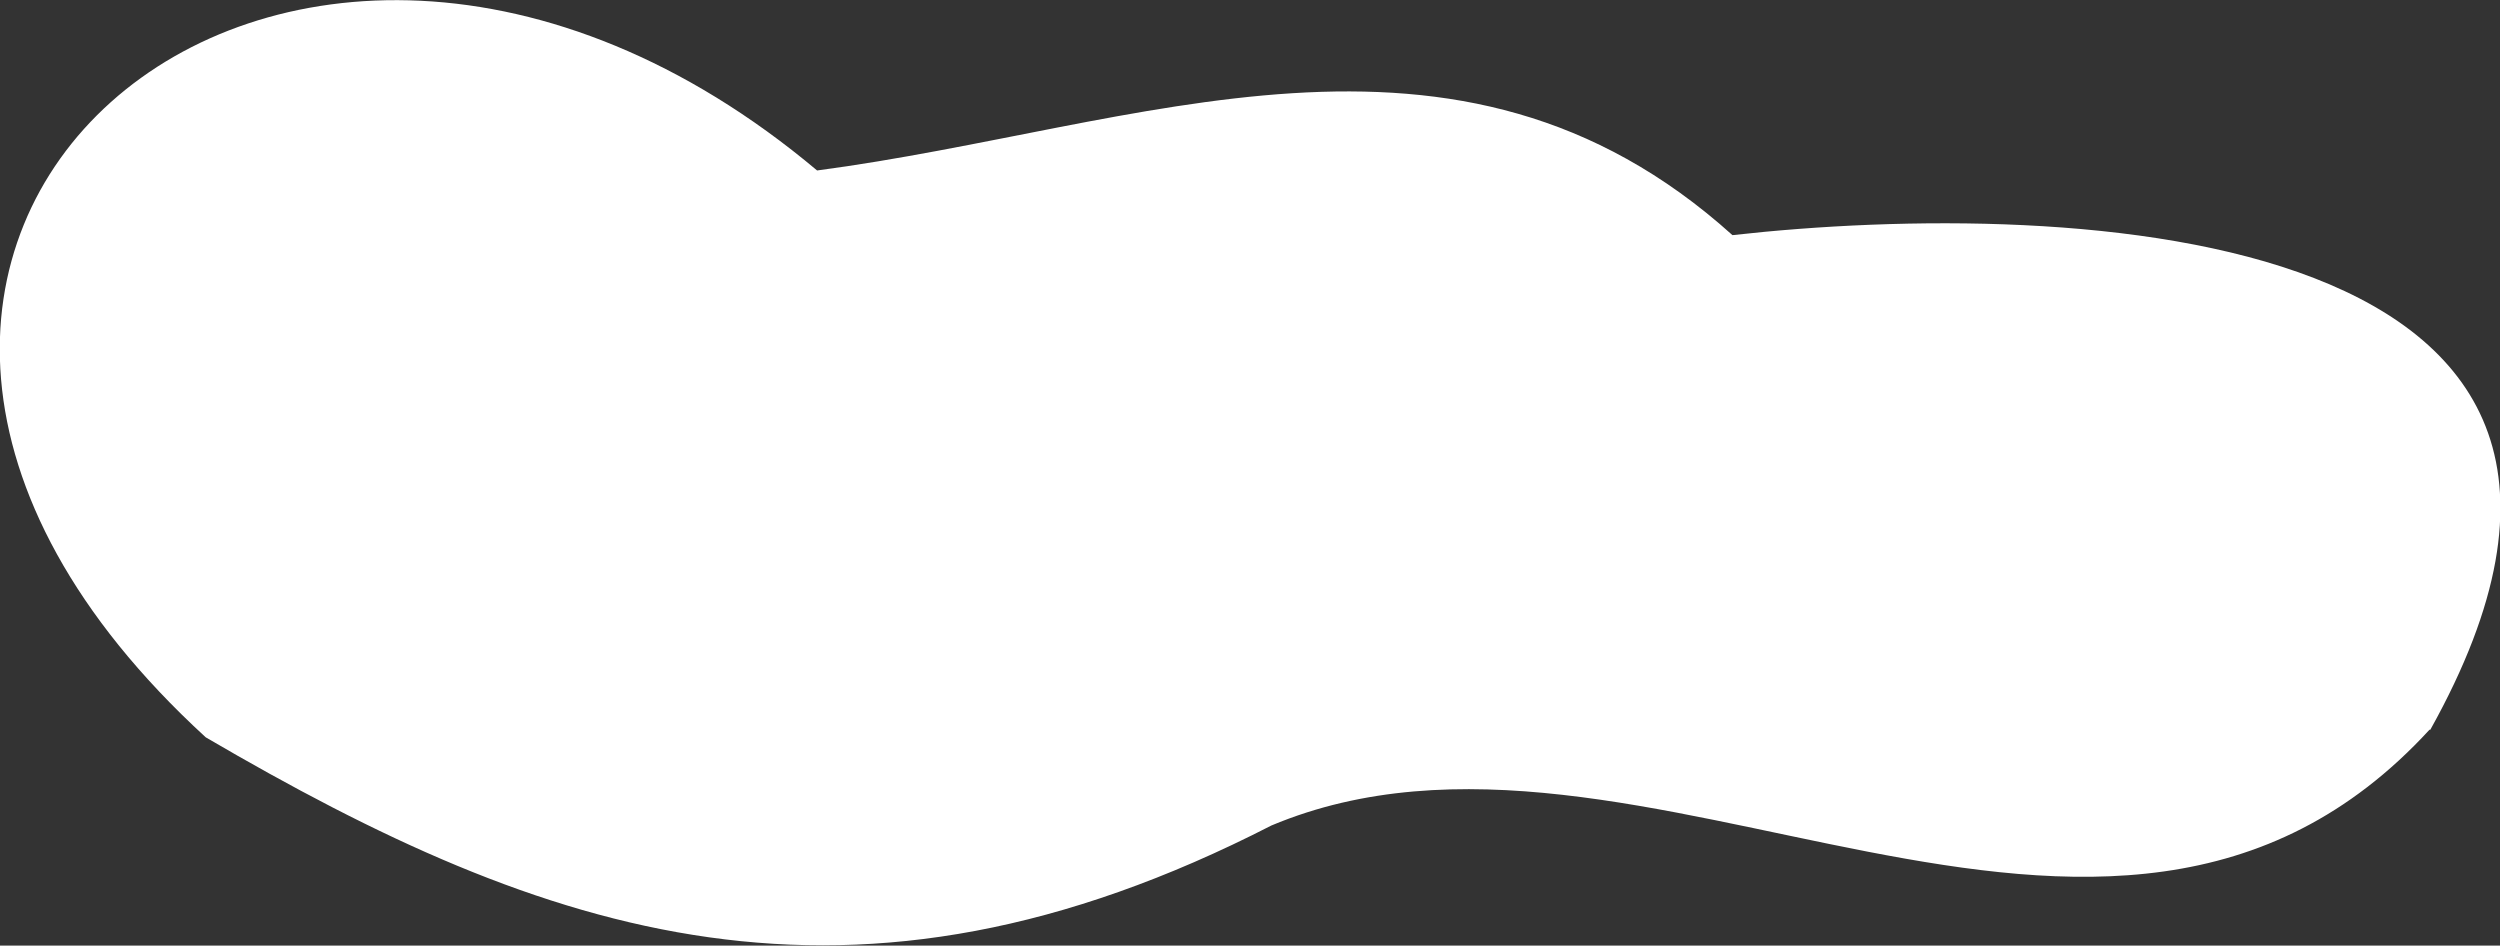
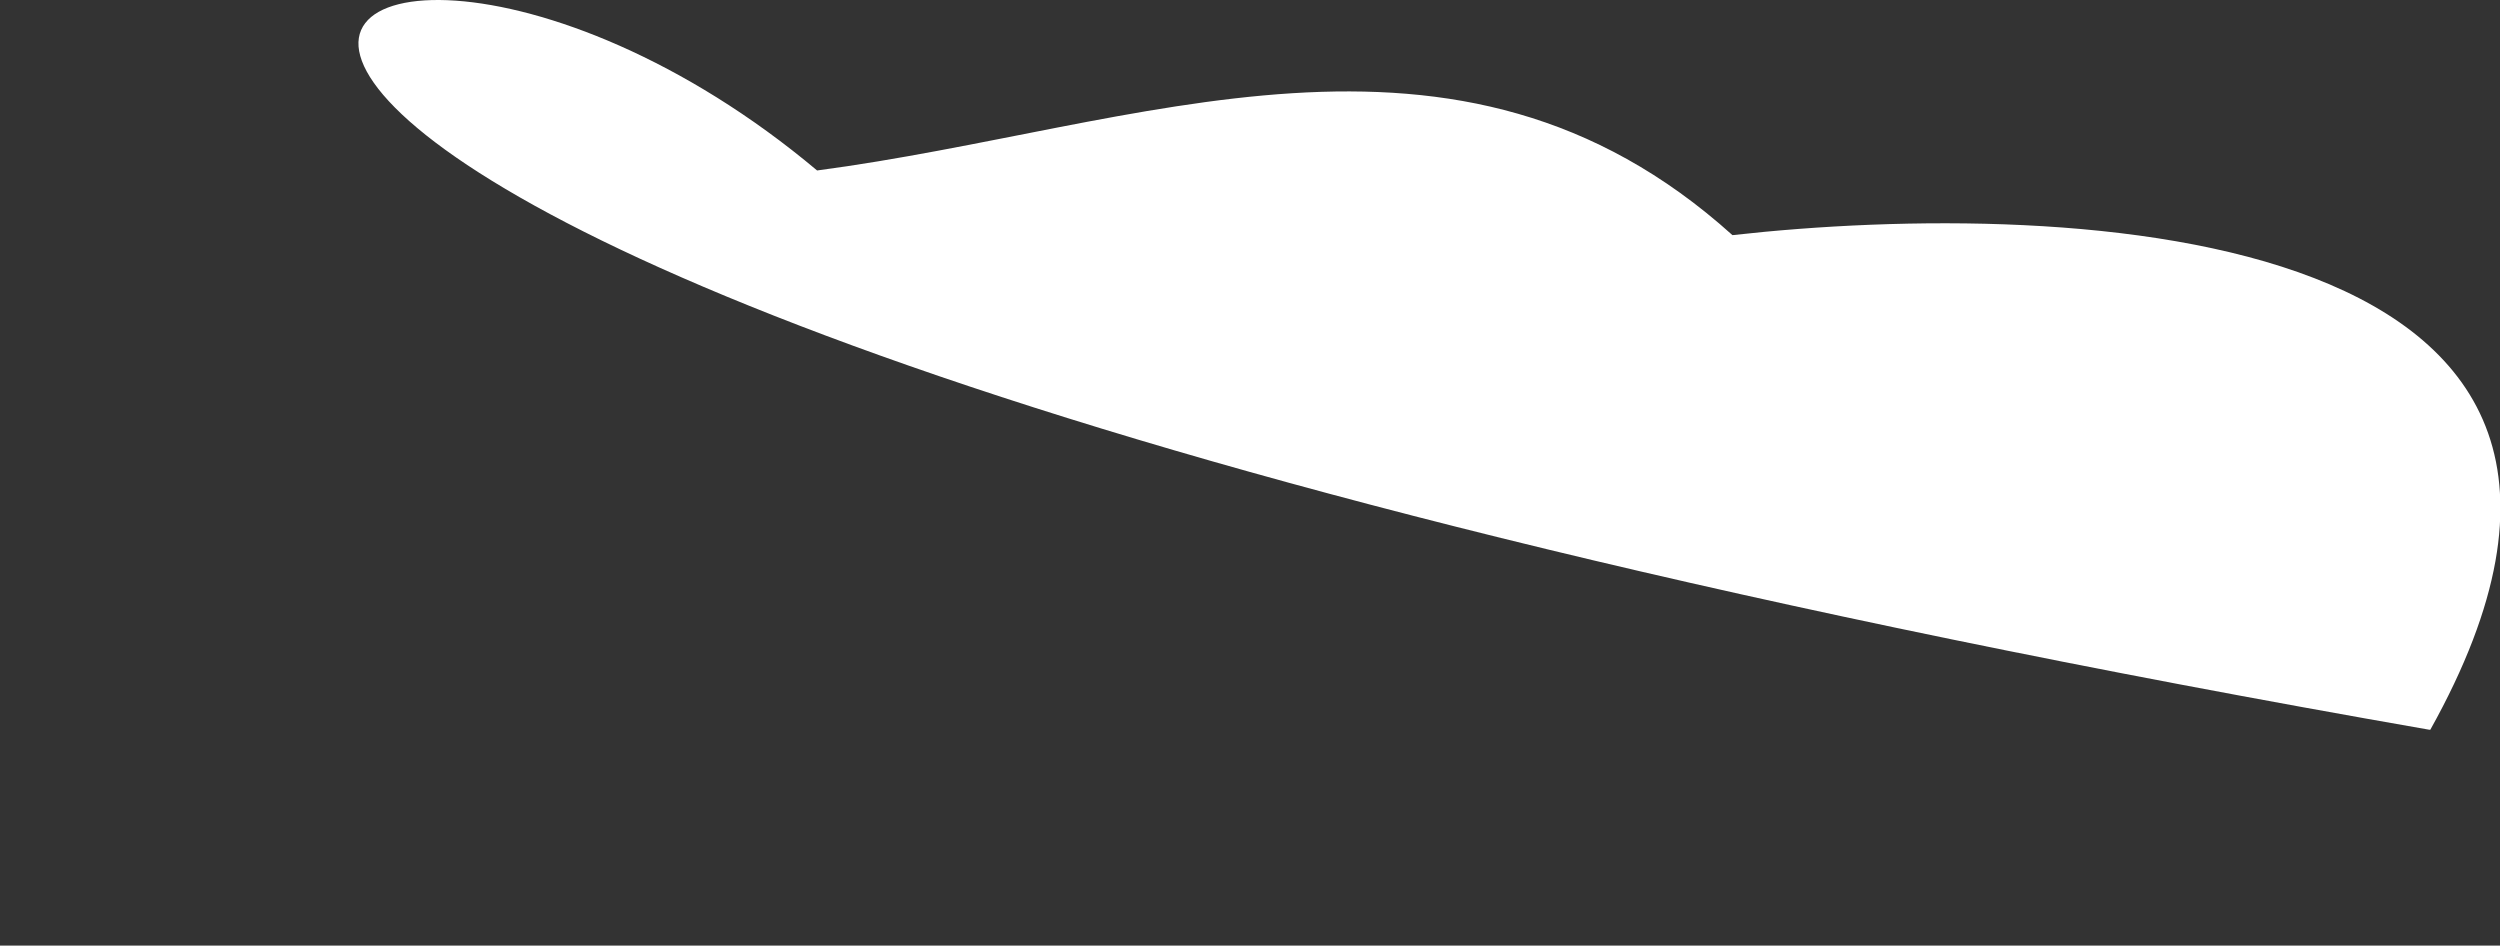
<svg xmlns="http://www.w3.org/2000/svg" id="_レイヤー_2" data-name="レイヤー 2" viewBox="0 0 29.77 11.26">
  <rect x="0" y="0" width="29.77" height="11.26" fill="#333333" stroke="none" />
  <defs>
    <style>
      .cls-1 {
        fill: #fff;
      }
    </style>
  </defs>
  <g id="_レイヤー_1-2" data-name="レイヤー 1">
-     <path class="cls-1" d="m28.93,8.69c-3.85,4.19-9.4-.7-13.79,1.14-5.01,2.57-8.62,1.33-12.69-1.05C-3.9,2.96,3.36-3.32,9.73,2.03c3.86-.51,7.6-2.2,10.9.77,4.02-.45,11.68-.15,8.31,5.89Z" />
+     <path class="cls-1" d="m28.93,8.69C-3.9,2.96,3.36-3.32,9.73,2.03c3.86-.51,7.6-2.2,10.9.77,4.02-.45,11.68-.15,8.31,5.89Z" />
  </g>
</svg>